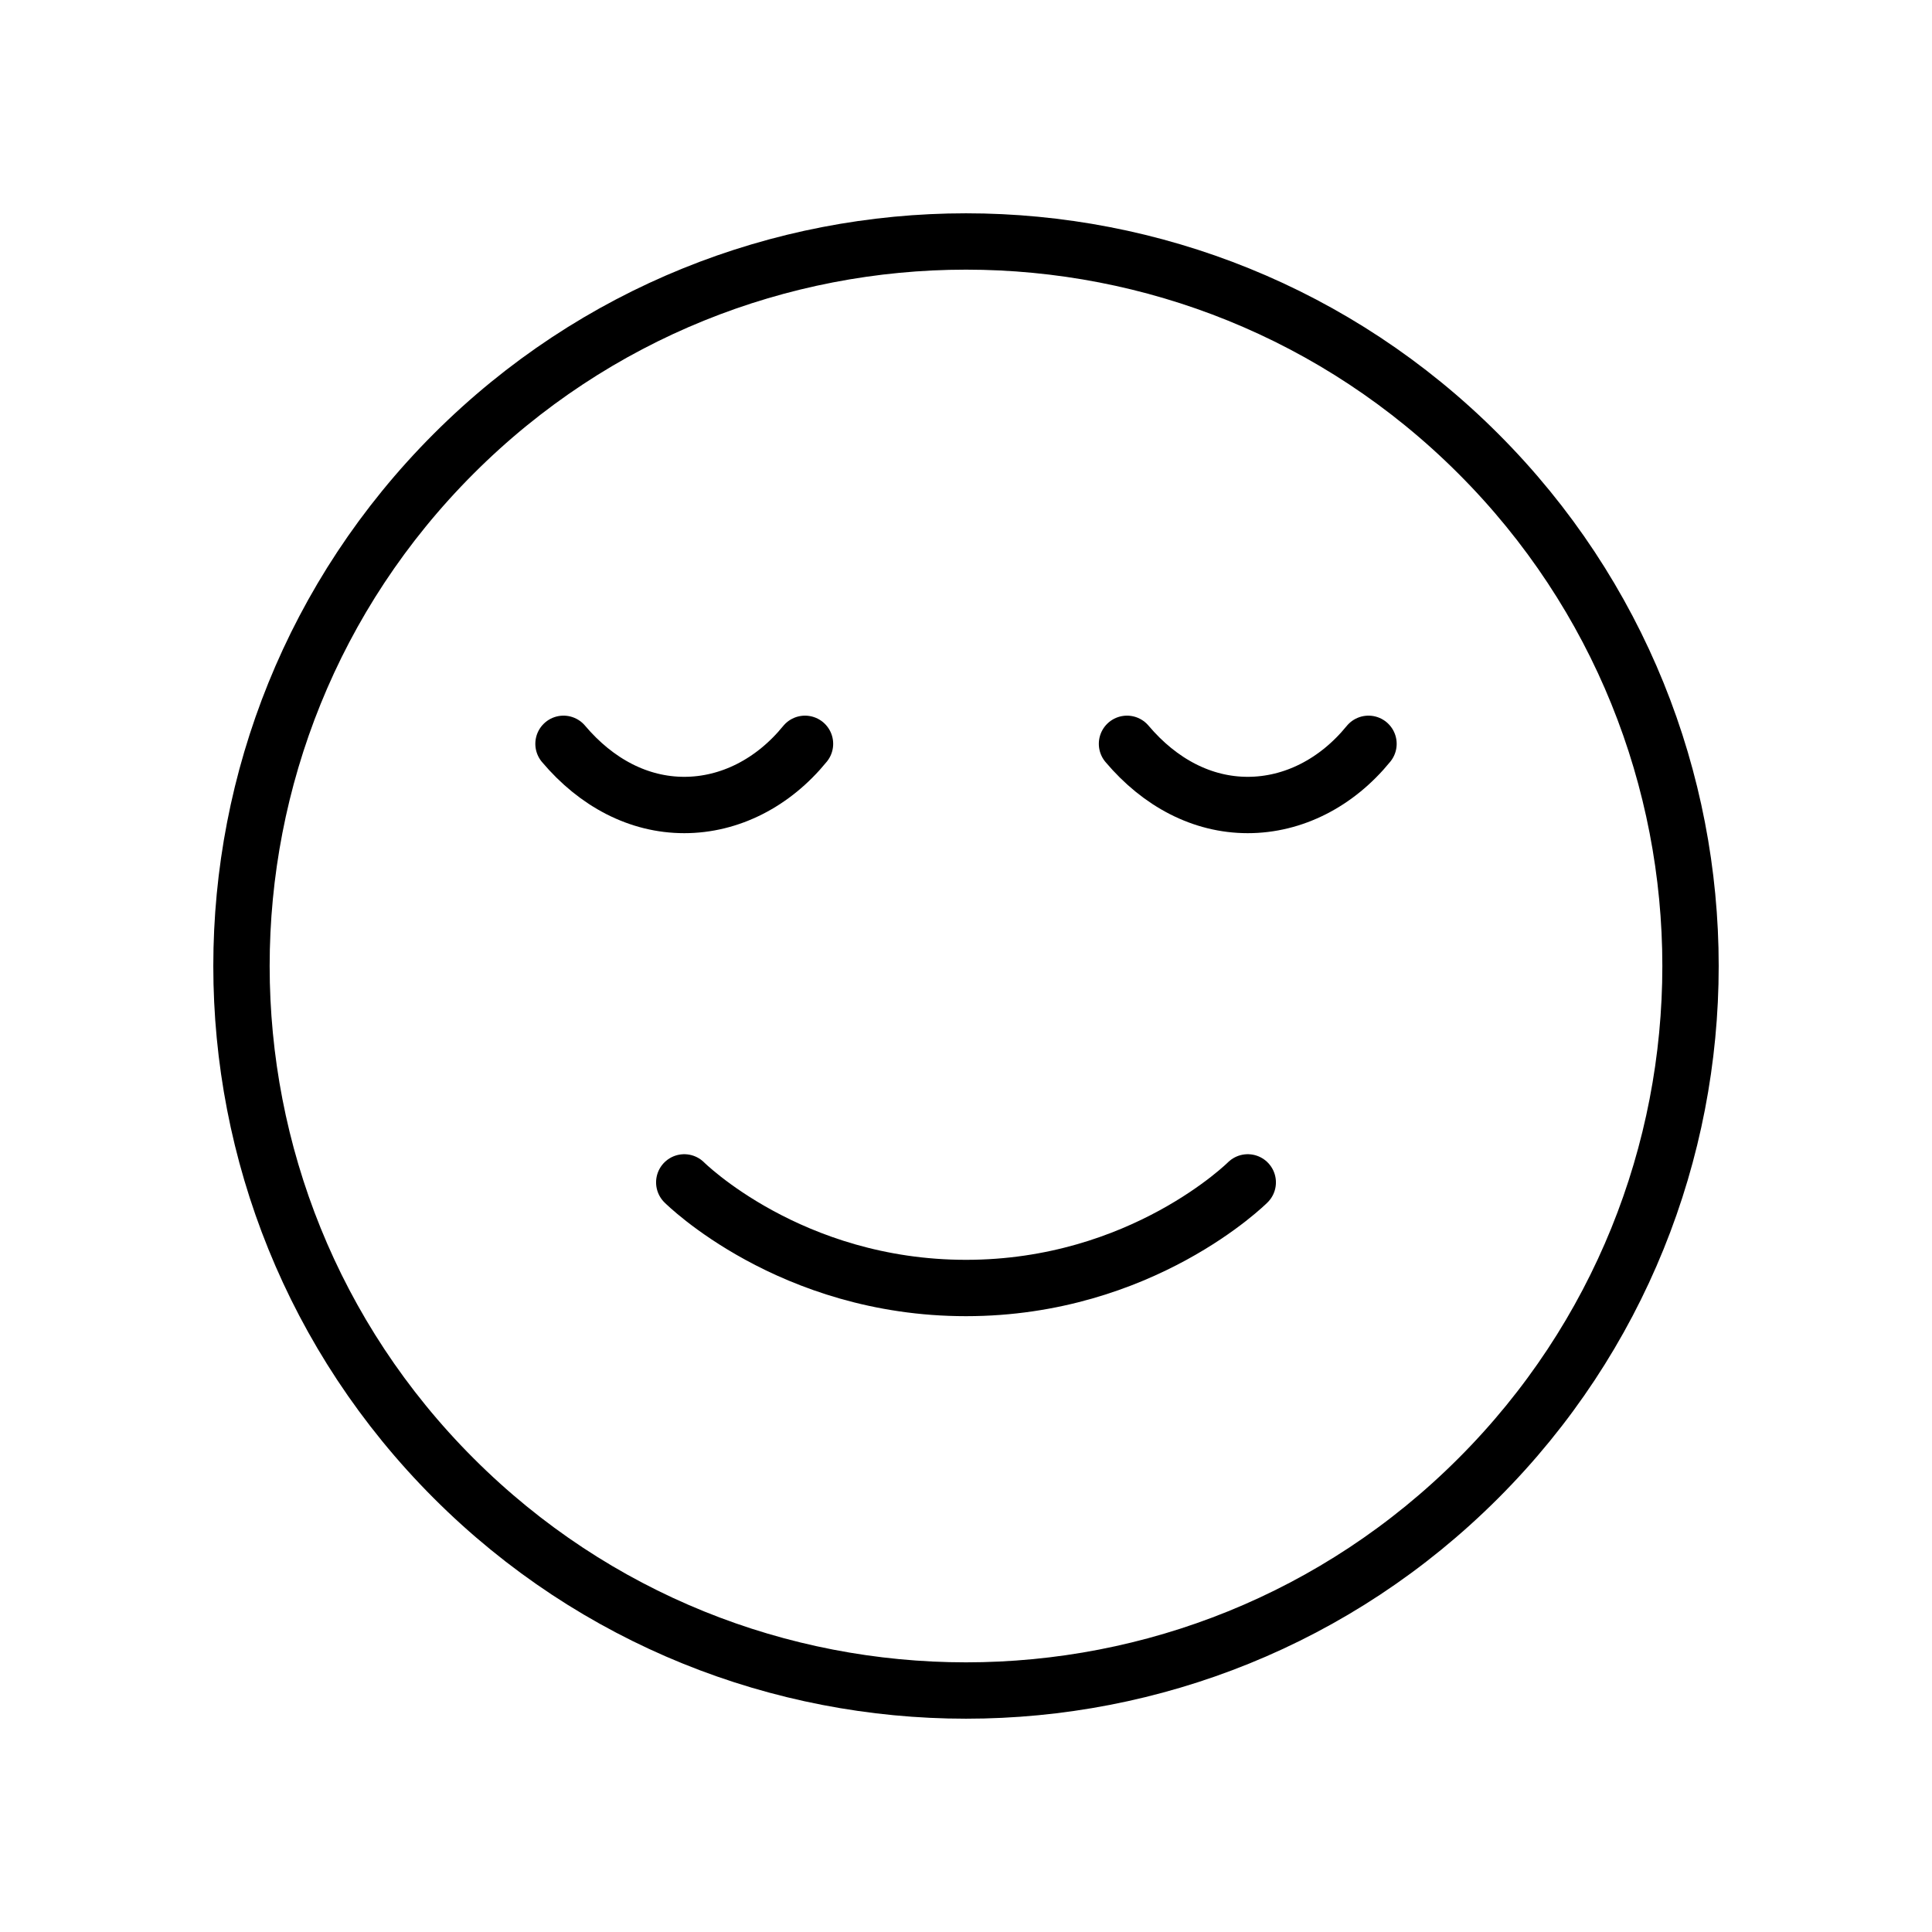
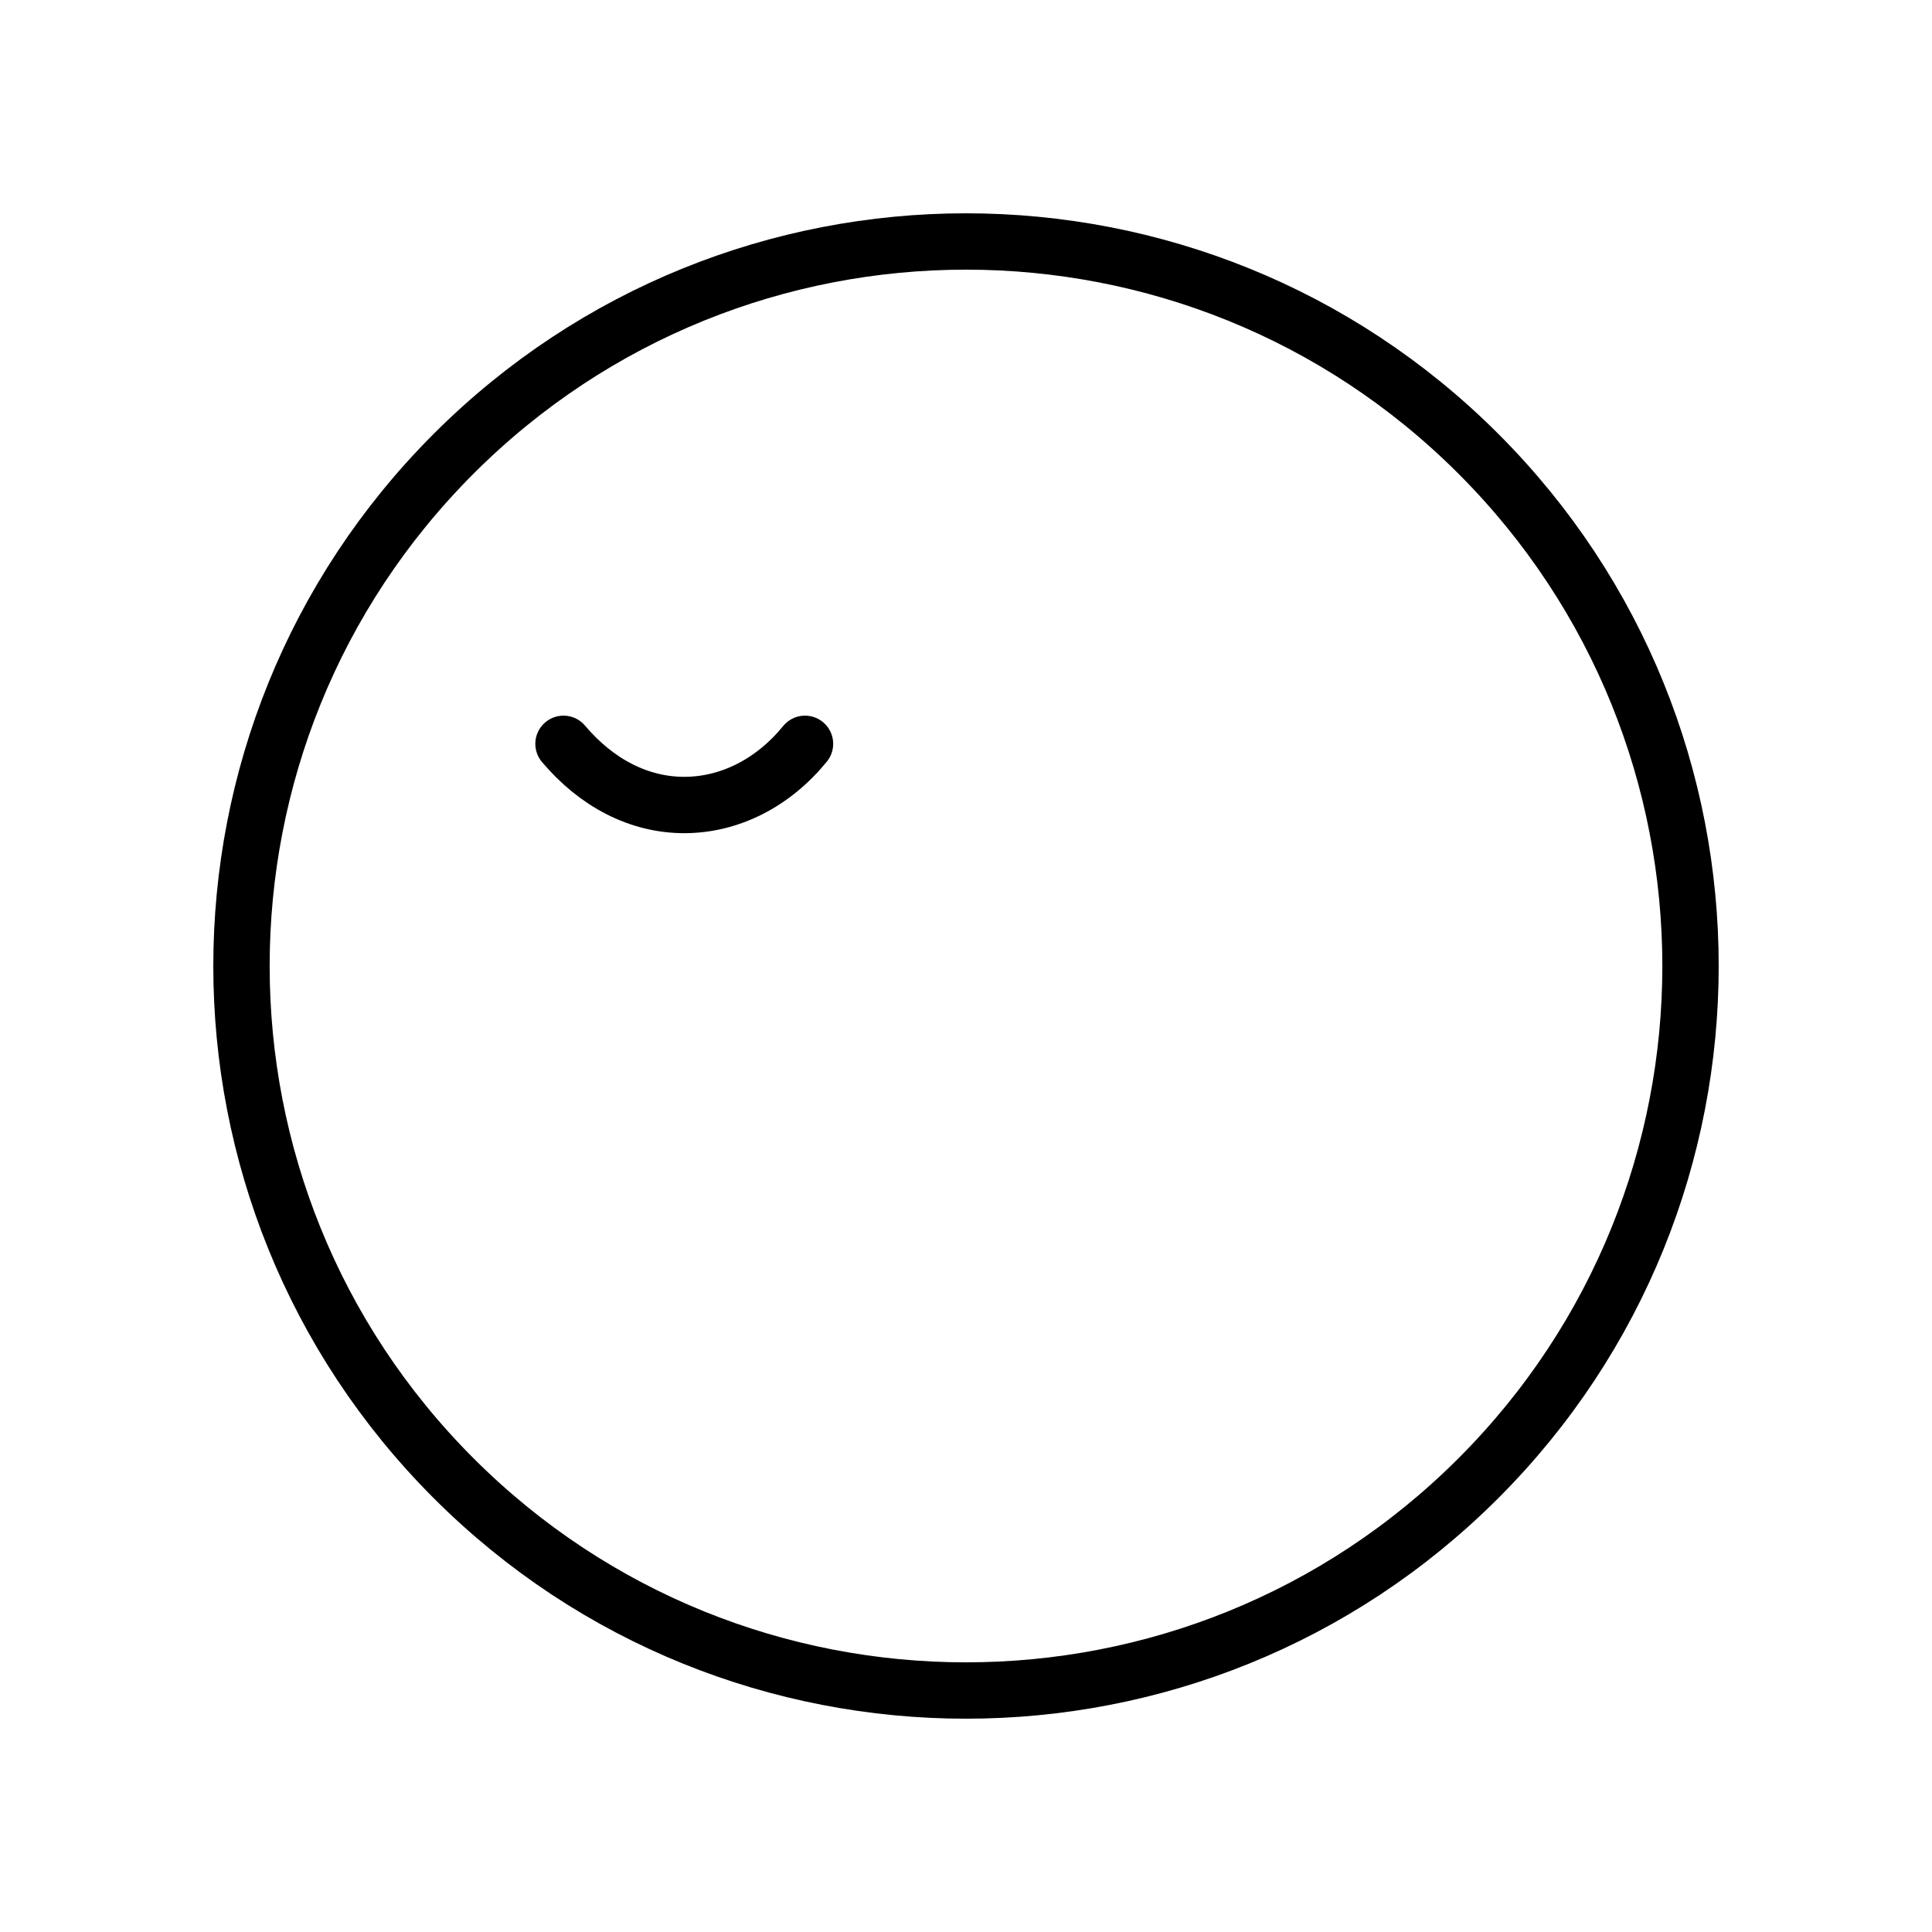
<svg xmlns="http://www.w3.org/2000/svg" fill="none" viewBox="0 0 24 24" height="24" width="24" stroke="currentColor">
  <path stroke-linejoin="round" stroke-linecap="round" stroke-width="0.7" stroke="currentColor" d="M18.364 5.636C21.879 9.151 21.879 14.849 18.364 18.364C14.849 21.879 9.151 21.879 5.636 18.364C2.121 14.849 2.121 9.151 5.636 5.636C9.151 2.121 14.849 2.121 18.364 5.636" />
-   <path stroke-linejoin="round" stroke-linecap="round" stroke-width="0.7" stroke="currentColor" d="M17 9.24C16.605 9.725 16.065 10 15.5 10C14.935 10 14.41 9.725 14 9.24" />
  <path stroke-linejoin="round" stroke-linecap="round" stroke-width="0.7" stroke="currentColor" d="M10 9.24C9.605 9.725 9.065 10 8.5 10C7.935 10 7.41 9.725 7 9.24" />
-   <path stroke-linejoin="round" stroke-linecap="round" stroke-width="0.7" stroke="currentColor" d="M15.5 14.688C15.5 14.688 14.187 16 12 16C9.812 16 8.5 14.688 8.5 14.688" />
</svg>